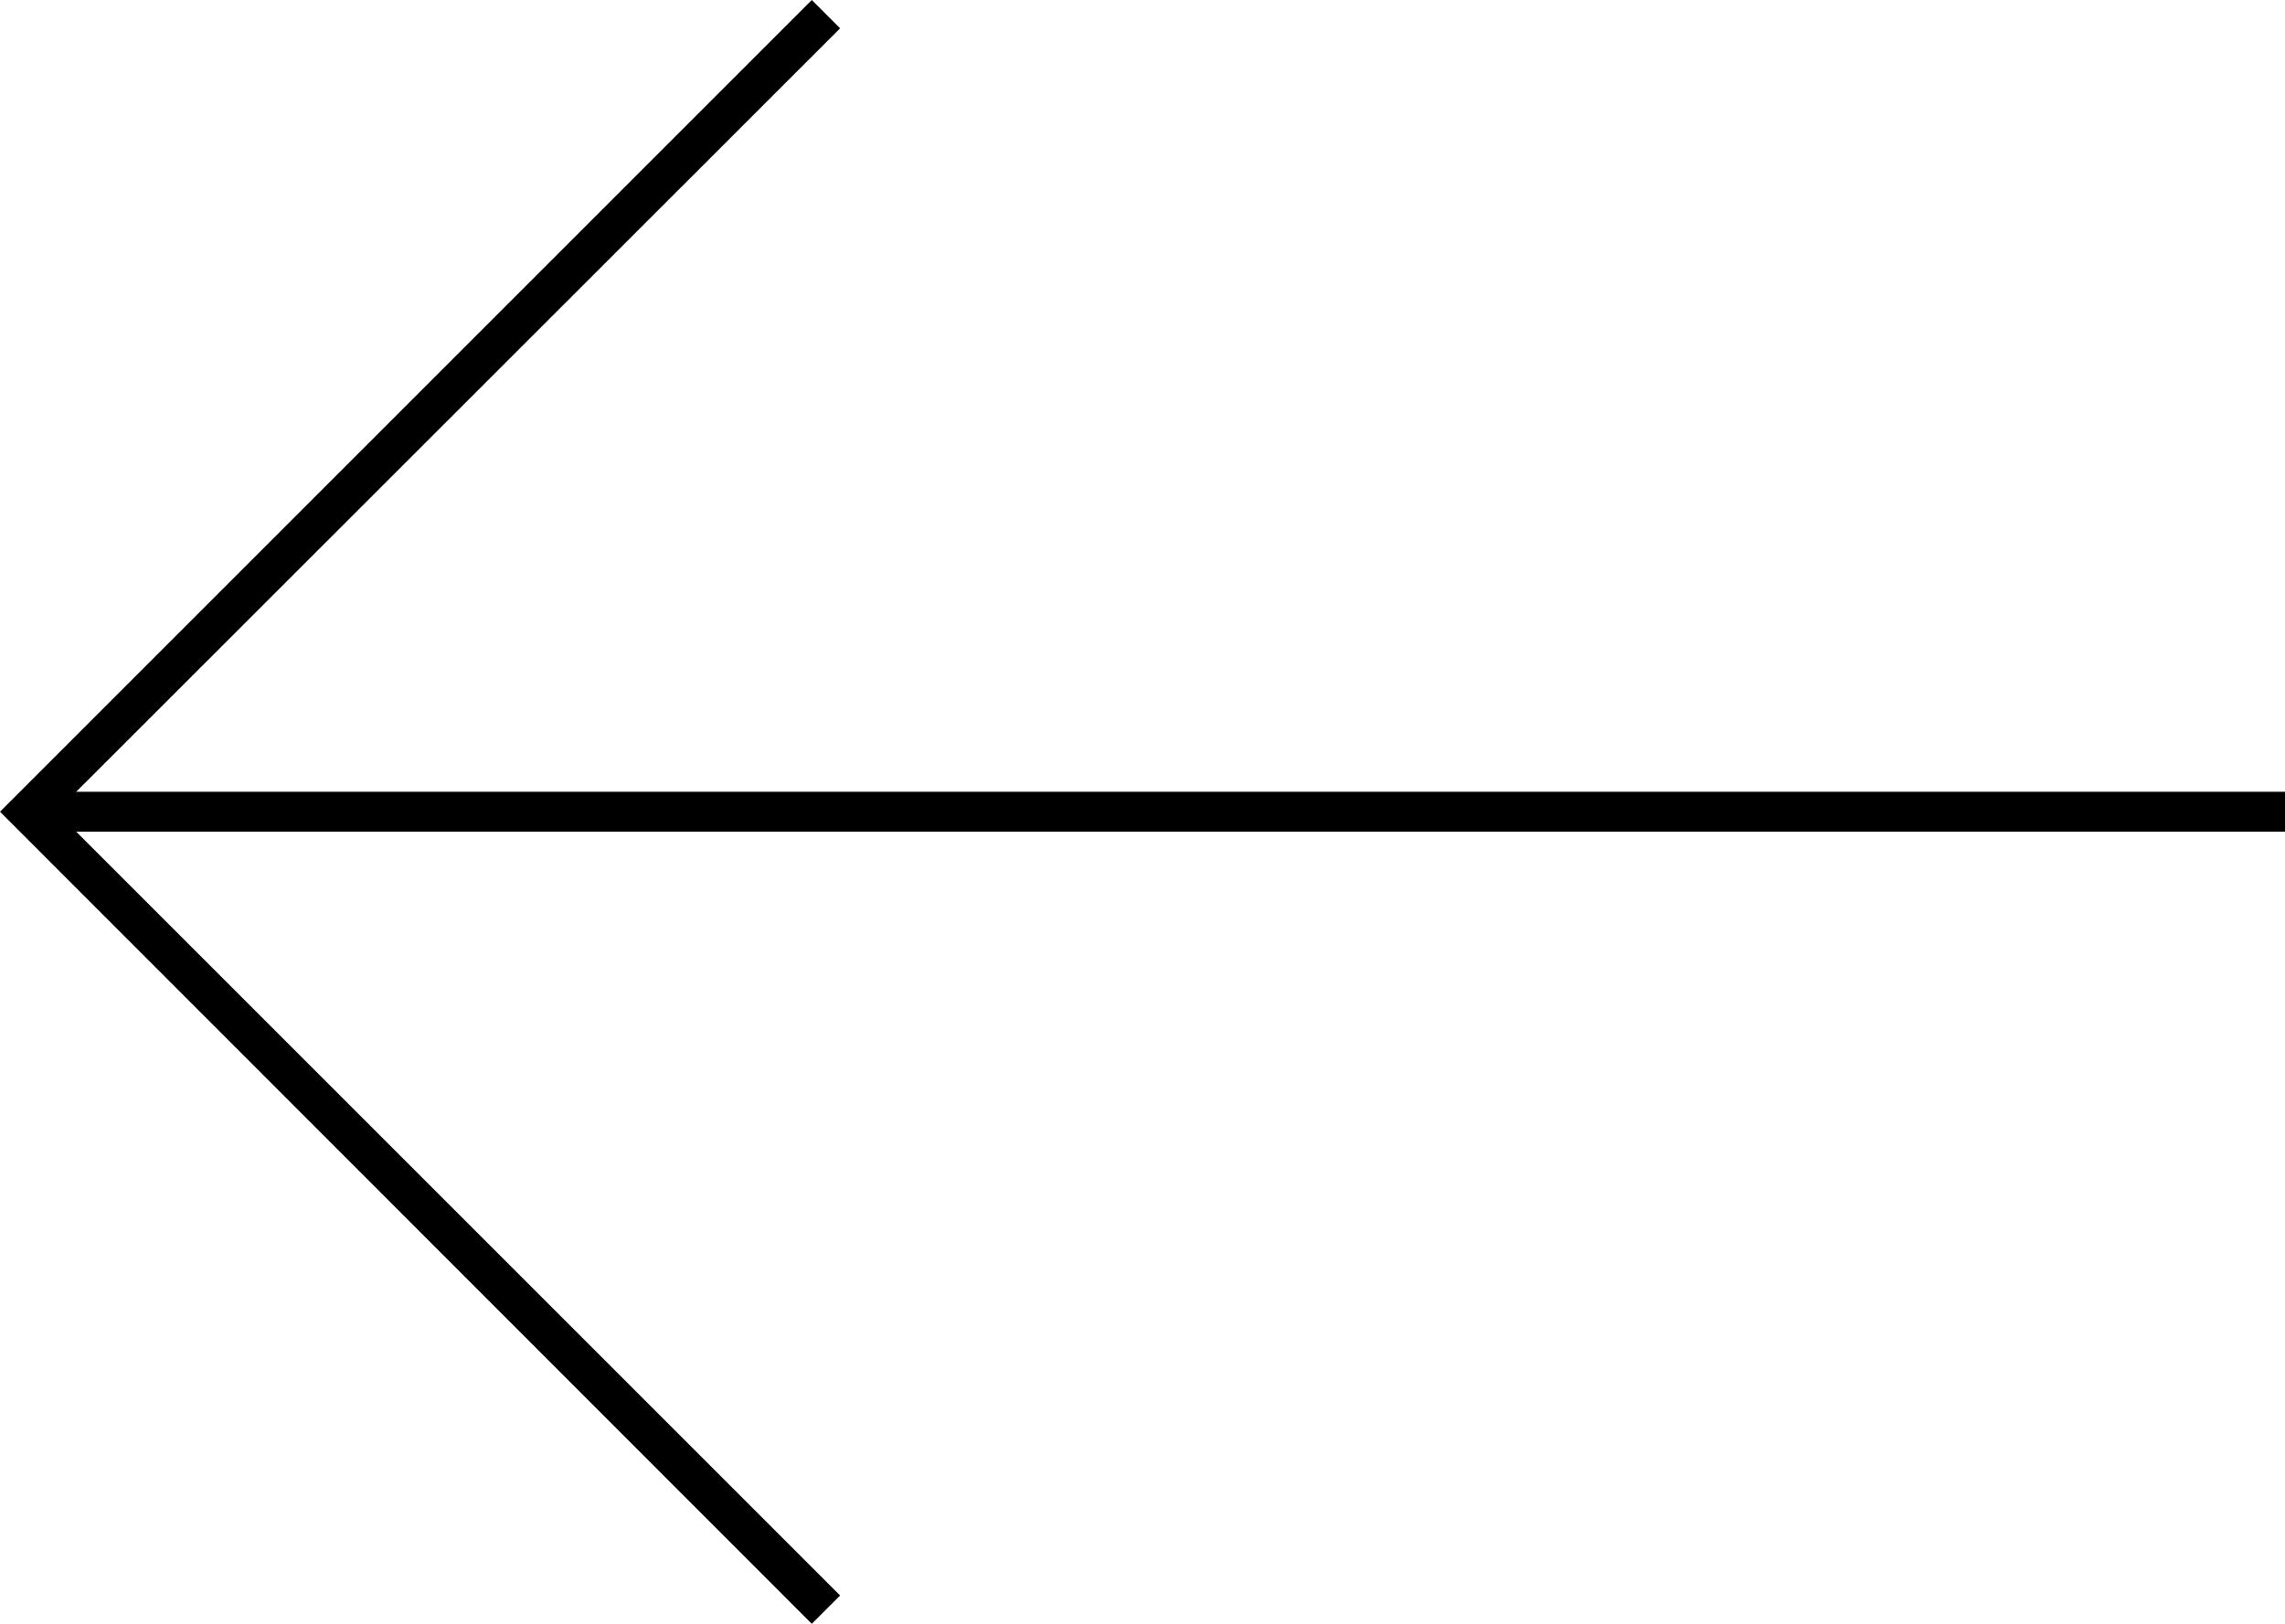
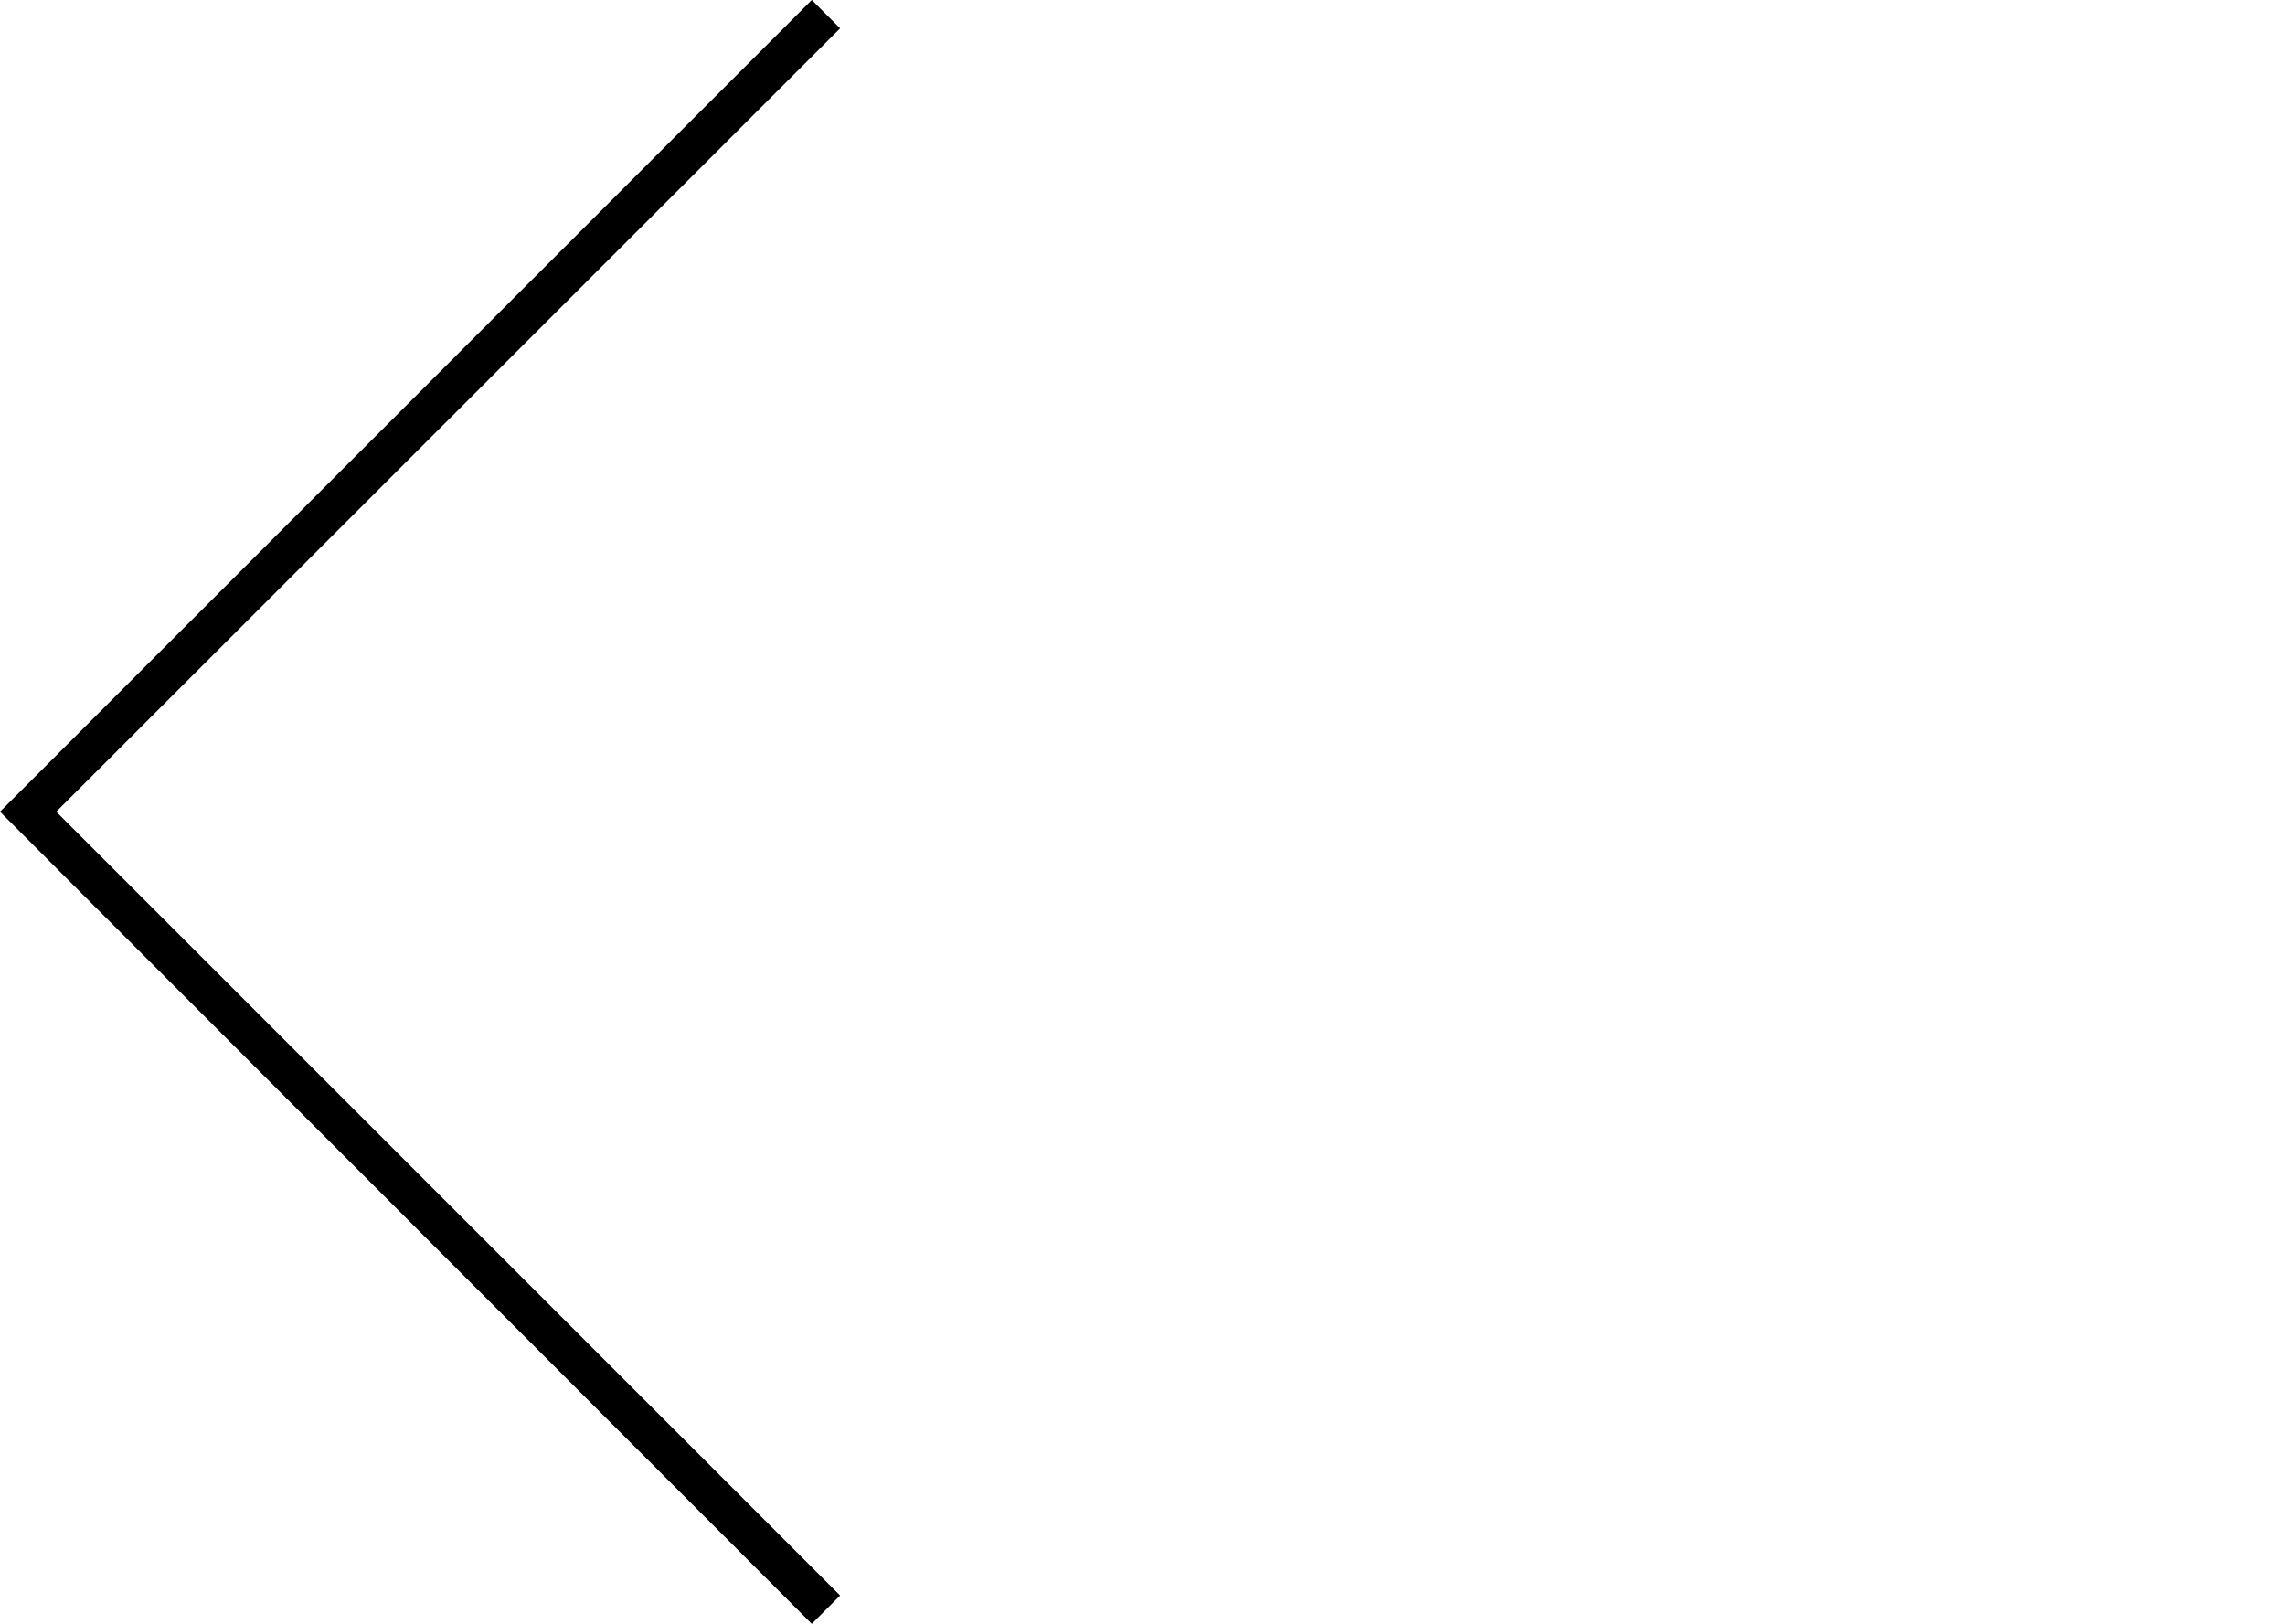
<svg xmlns="http://www.w3.org/2000/svg" version="1.1" id="Layer_1" x="0px" y="0px" viewBox="0 0 57.28 40.71" style="enable-background:new 0 0 57.28 40.71;" xml:space="preserve">
  <style type="text/css">
	.st0{fill:none;stroke:#000000;stroke-miterlimit:10;}
	.st1{fill:#D0D2D3;}
	.st2{fill:#00ADEE;}
</style>
  <g>
    <polygon points="20.35,40.71 0,20.35 20.35,0 21.06,0.71 1.41,20.35 21.06,40  " />
-     <rect x="0.71" y="19.85" width="56.57" height="1" />
  </g>
</svg>